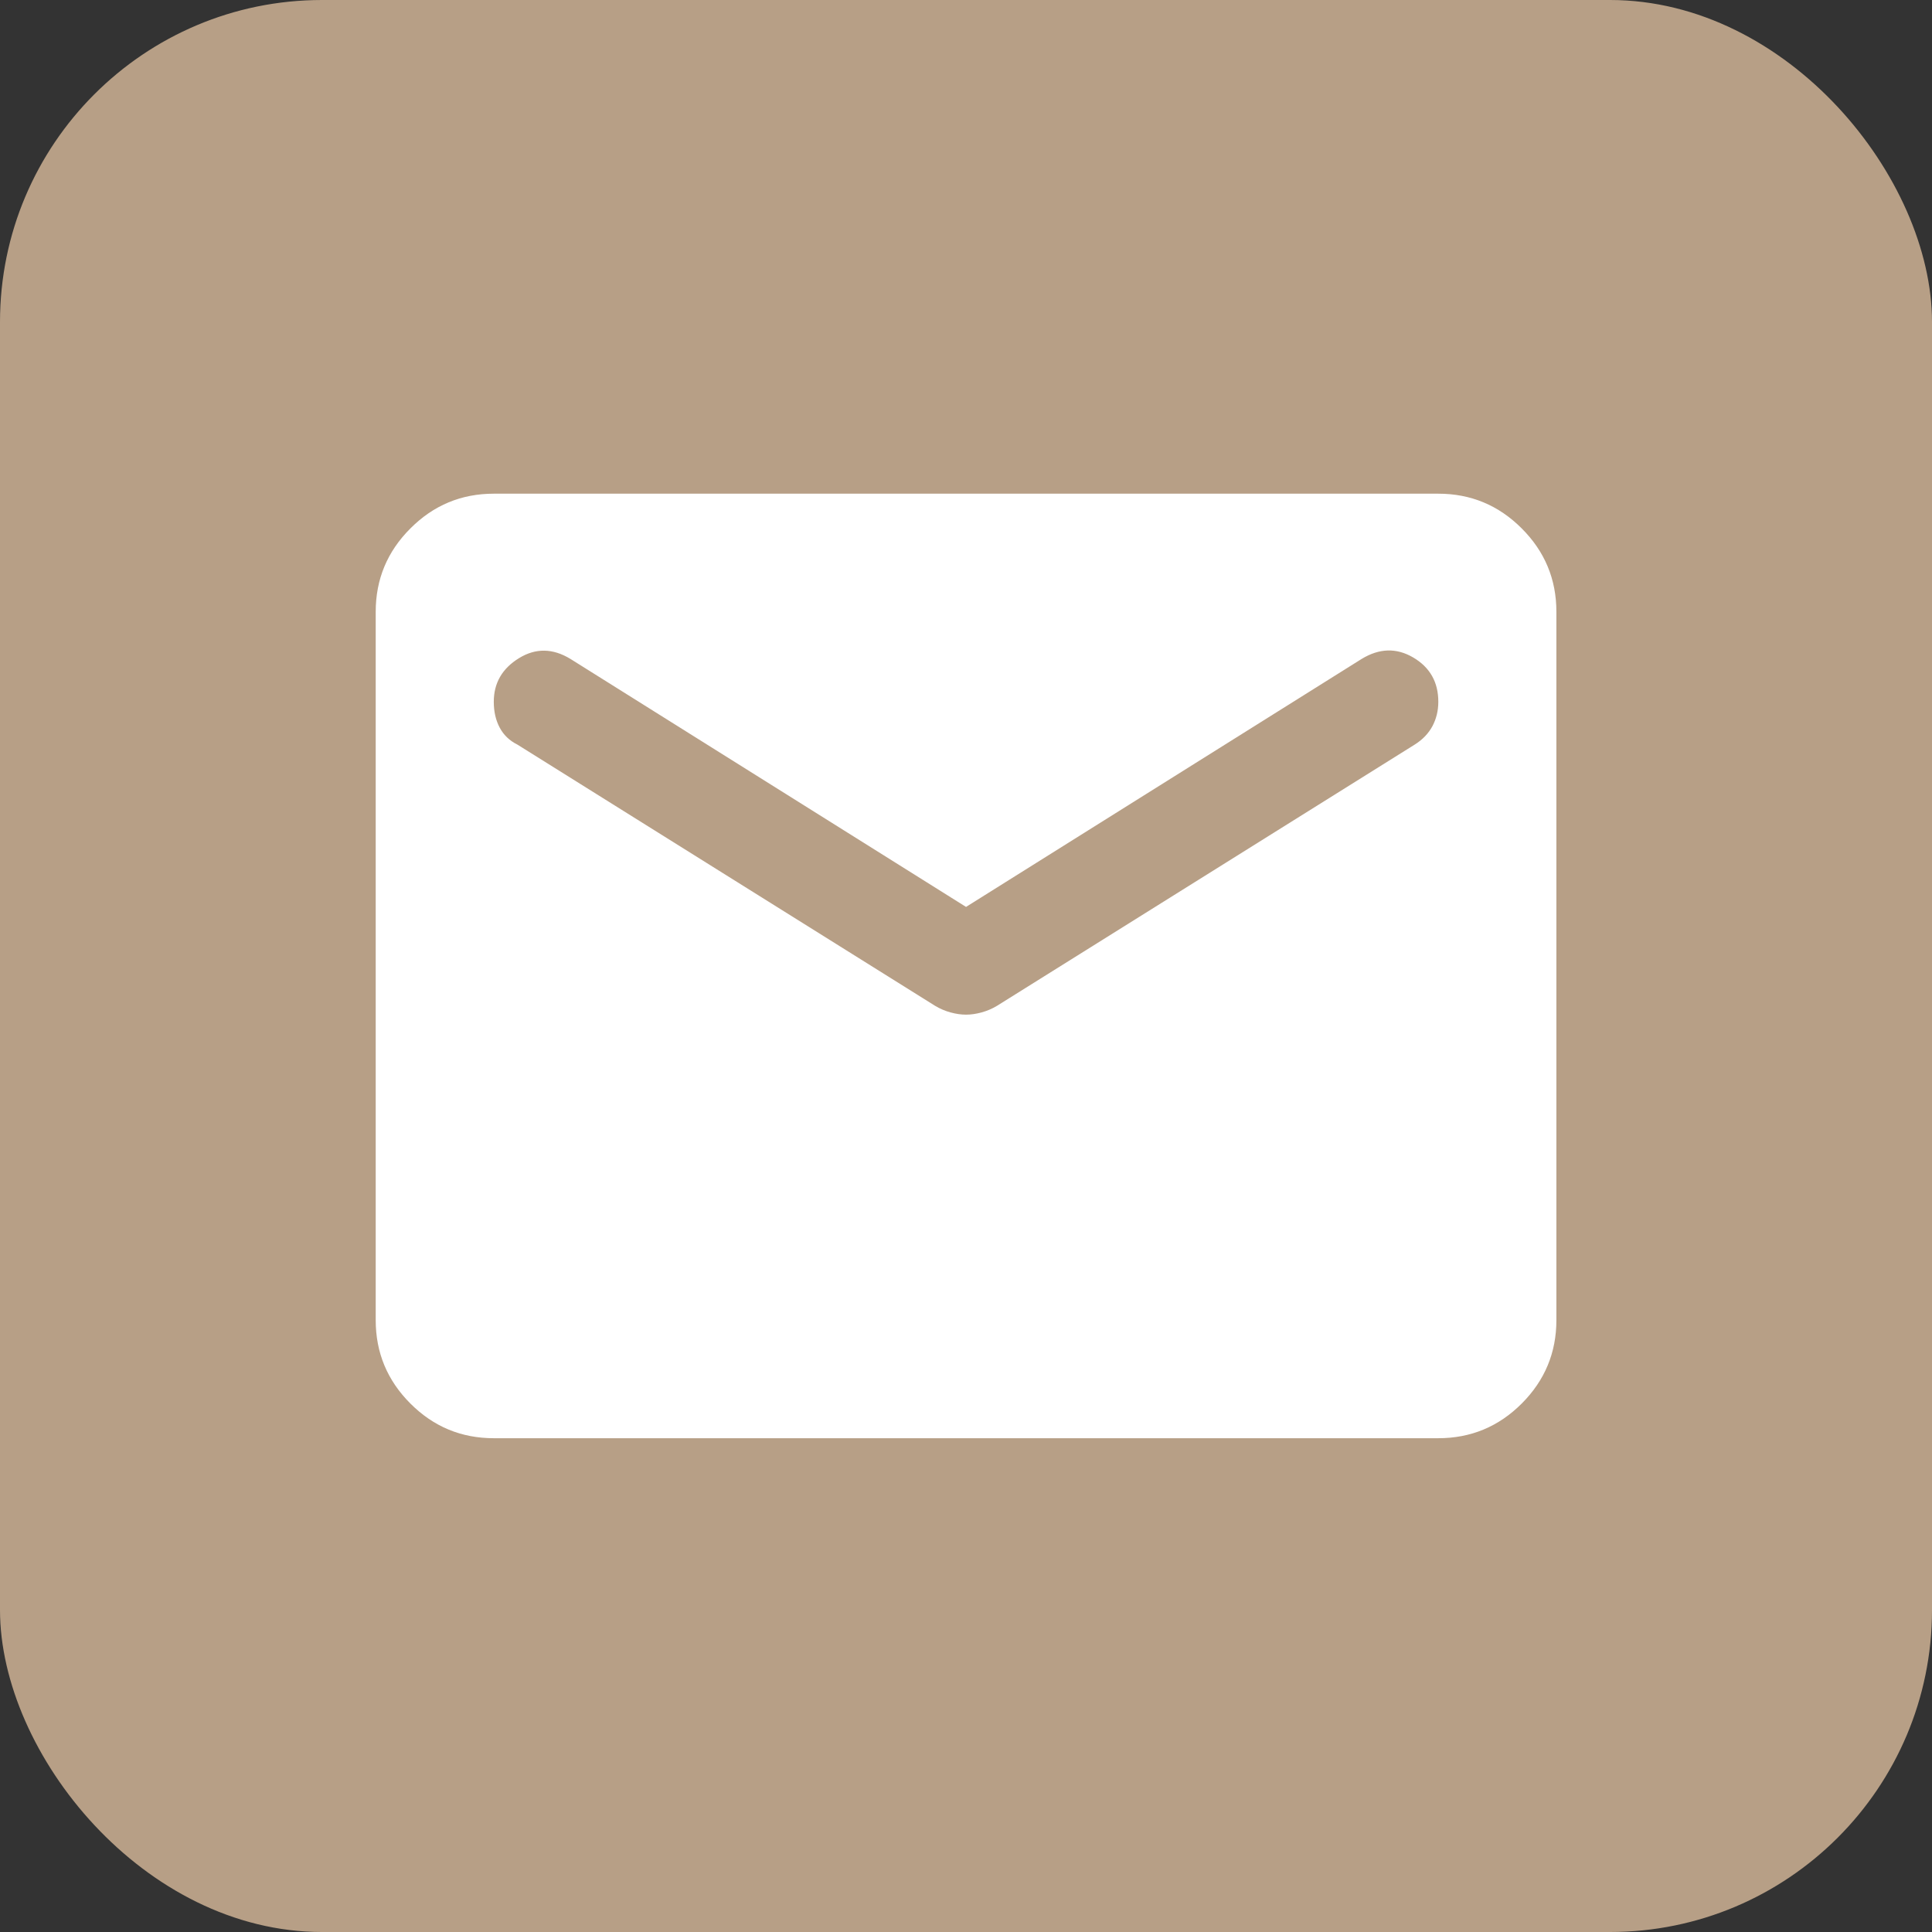
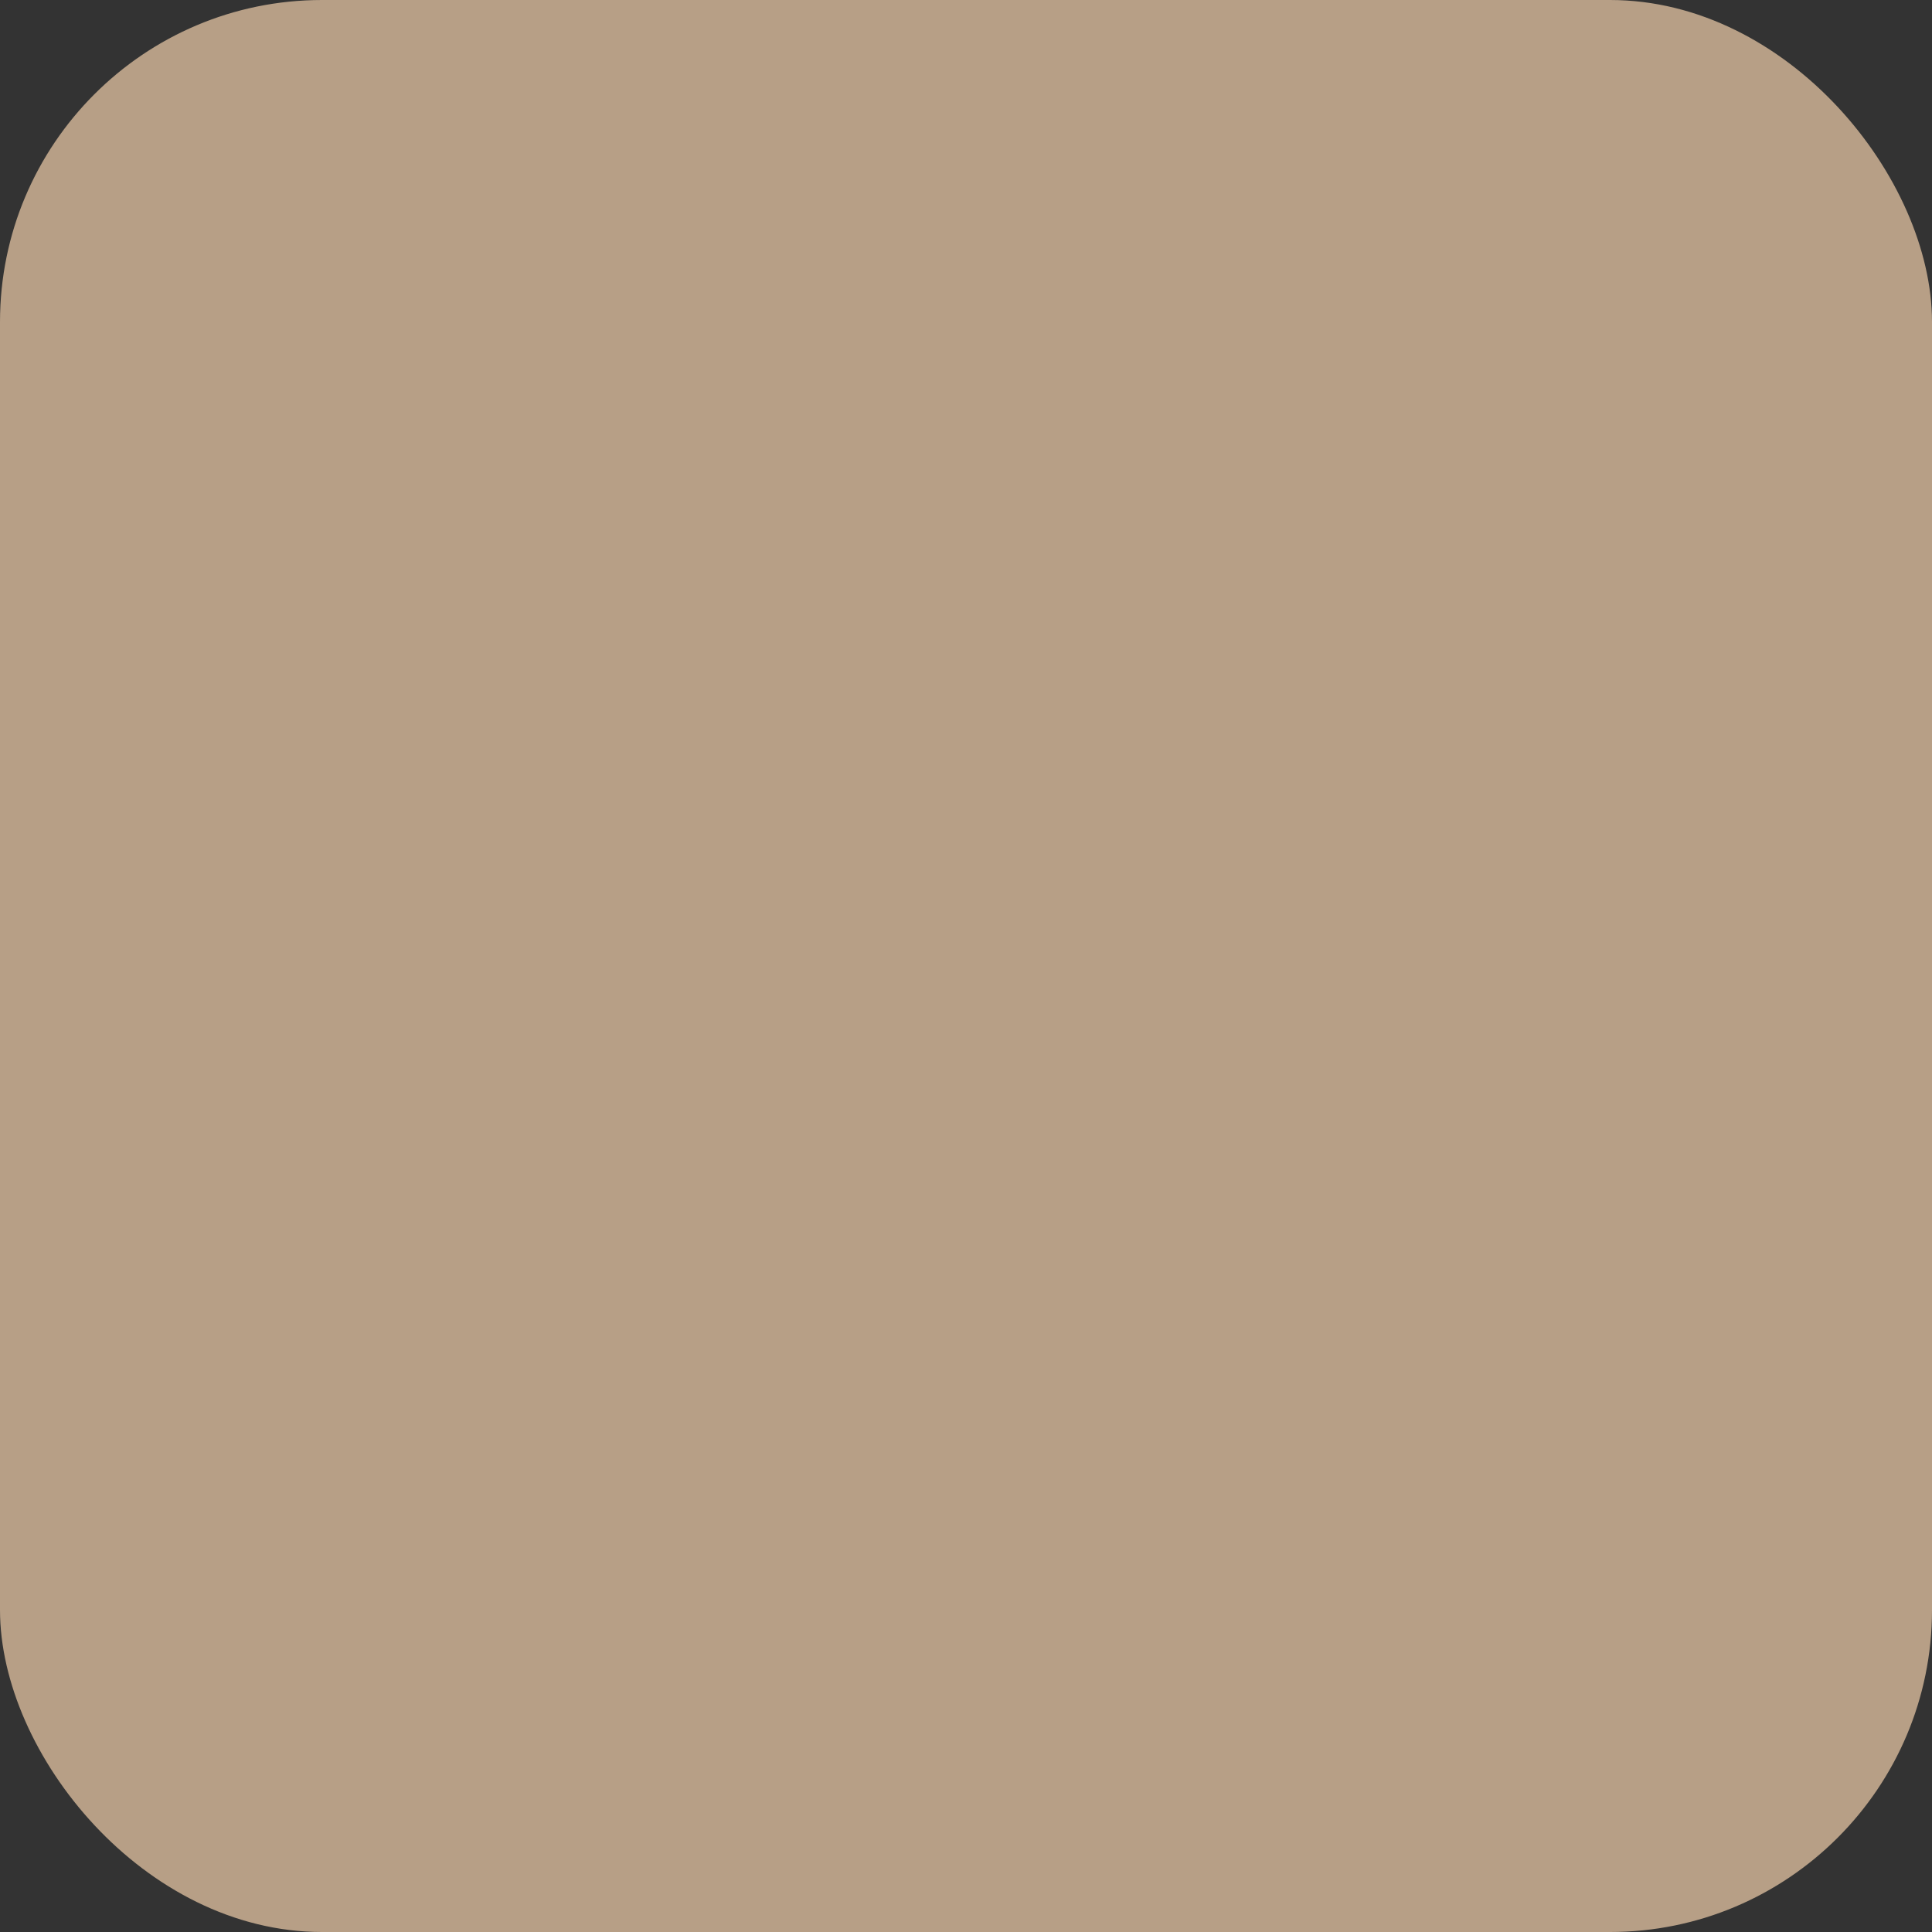
<svg xmlns="http://www.w3.org/2000/svg" width="60" height="60" viewBox="0 0 60 60" fill="none">
  <rect x="0" y="0" width="60" height="60" fill="#333333" stroke="none" />
  <rect width="60" height="60" rx="10" fill="#B79F86" />
-   <path d="M15.335 44.665C14.326 44.665 13.463 44.307 12.746 43.589C12.027 42.87 11.668 42.007 11.668 40.999V18.999C11.668 17.99 12.027 17.128 12.746 16.41C13.463 15.691 14.326 15.332 15.335 15.332H44.668C45.676 15.332 46.54 15.691 47.258 16.41C47.976 17.128 48.335 17.99 48.335 18.999V40.999C48.335 42.007 47.976 42.87 47.258 43.589C46.54 44.307 45.676 44.665 44.668 44.665H15.335ZM30.001 31.511C30.154 31.511 30.314 31.488 30.482 31.442C30.65 31.396 30.811 31.328 30.964 31.236L43.935 23.124C44.179 22.971 44.362 22.78 44.485 22.552C44.607 22.322 44.668 22.07 44.668 21.794C44.668 21.183 44.408 20.725 43.889 20.419C43.369 20.114 42.835 20.129 42.285 20.465L30.001 28.165L17.718 20.465C17.168 20.129 16.633 20.121 16.114 20.442C15.594 20.763 15.335 21.214 15.335 21.794C15.335 22.1 15.396 22.367 15.518 22.596C15.64 22.826 15.823 23.002 16.068 23.124L29.039 31.236C29.192 31.328 29.352 31.396 29.521 31.442C29.688 31.488 29.849 31.511 30.001 31.511Z" fill="white" />
</svg>